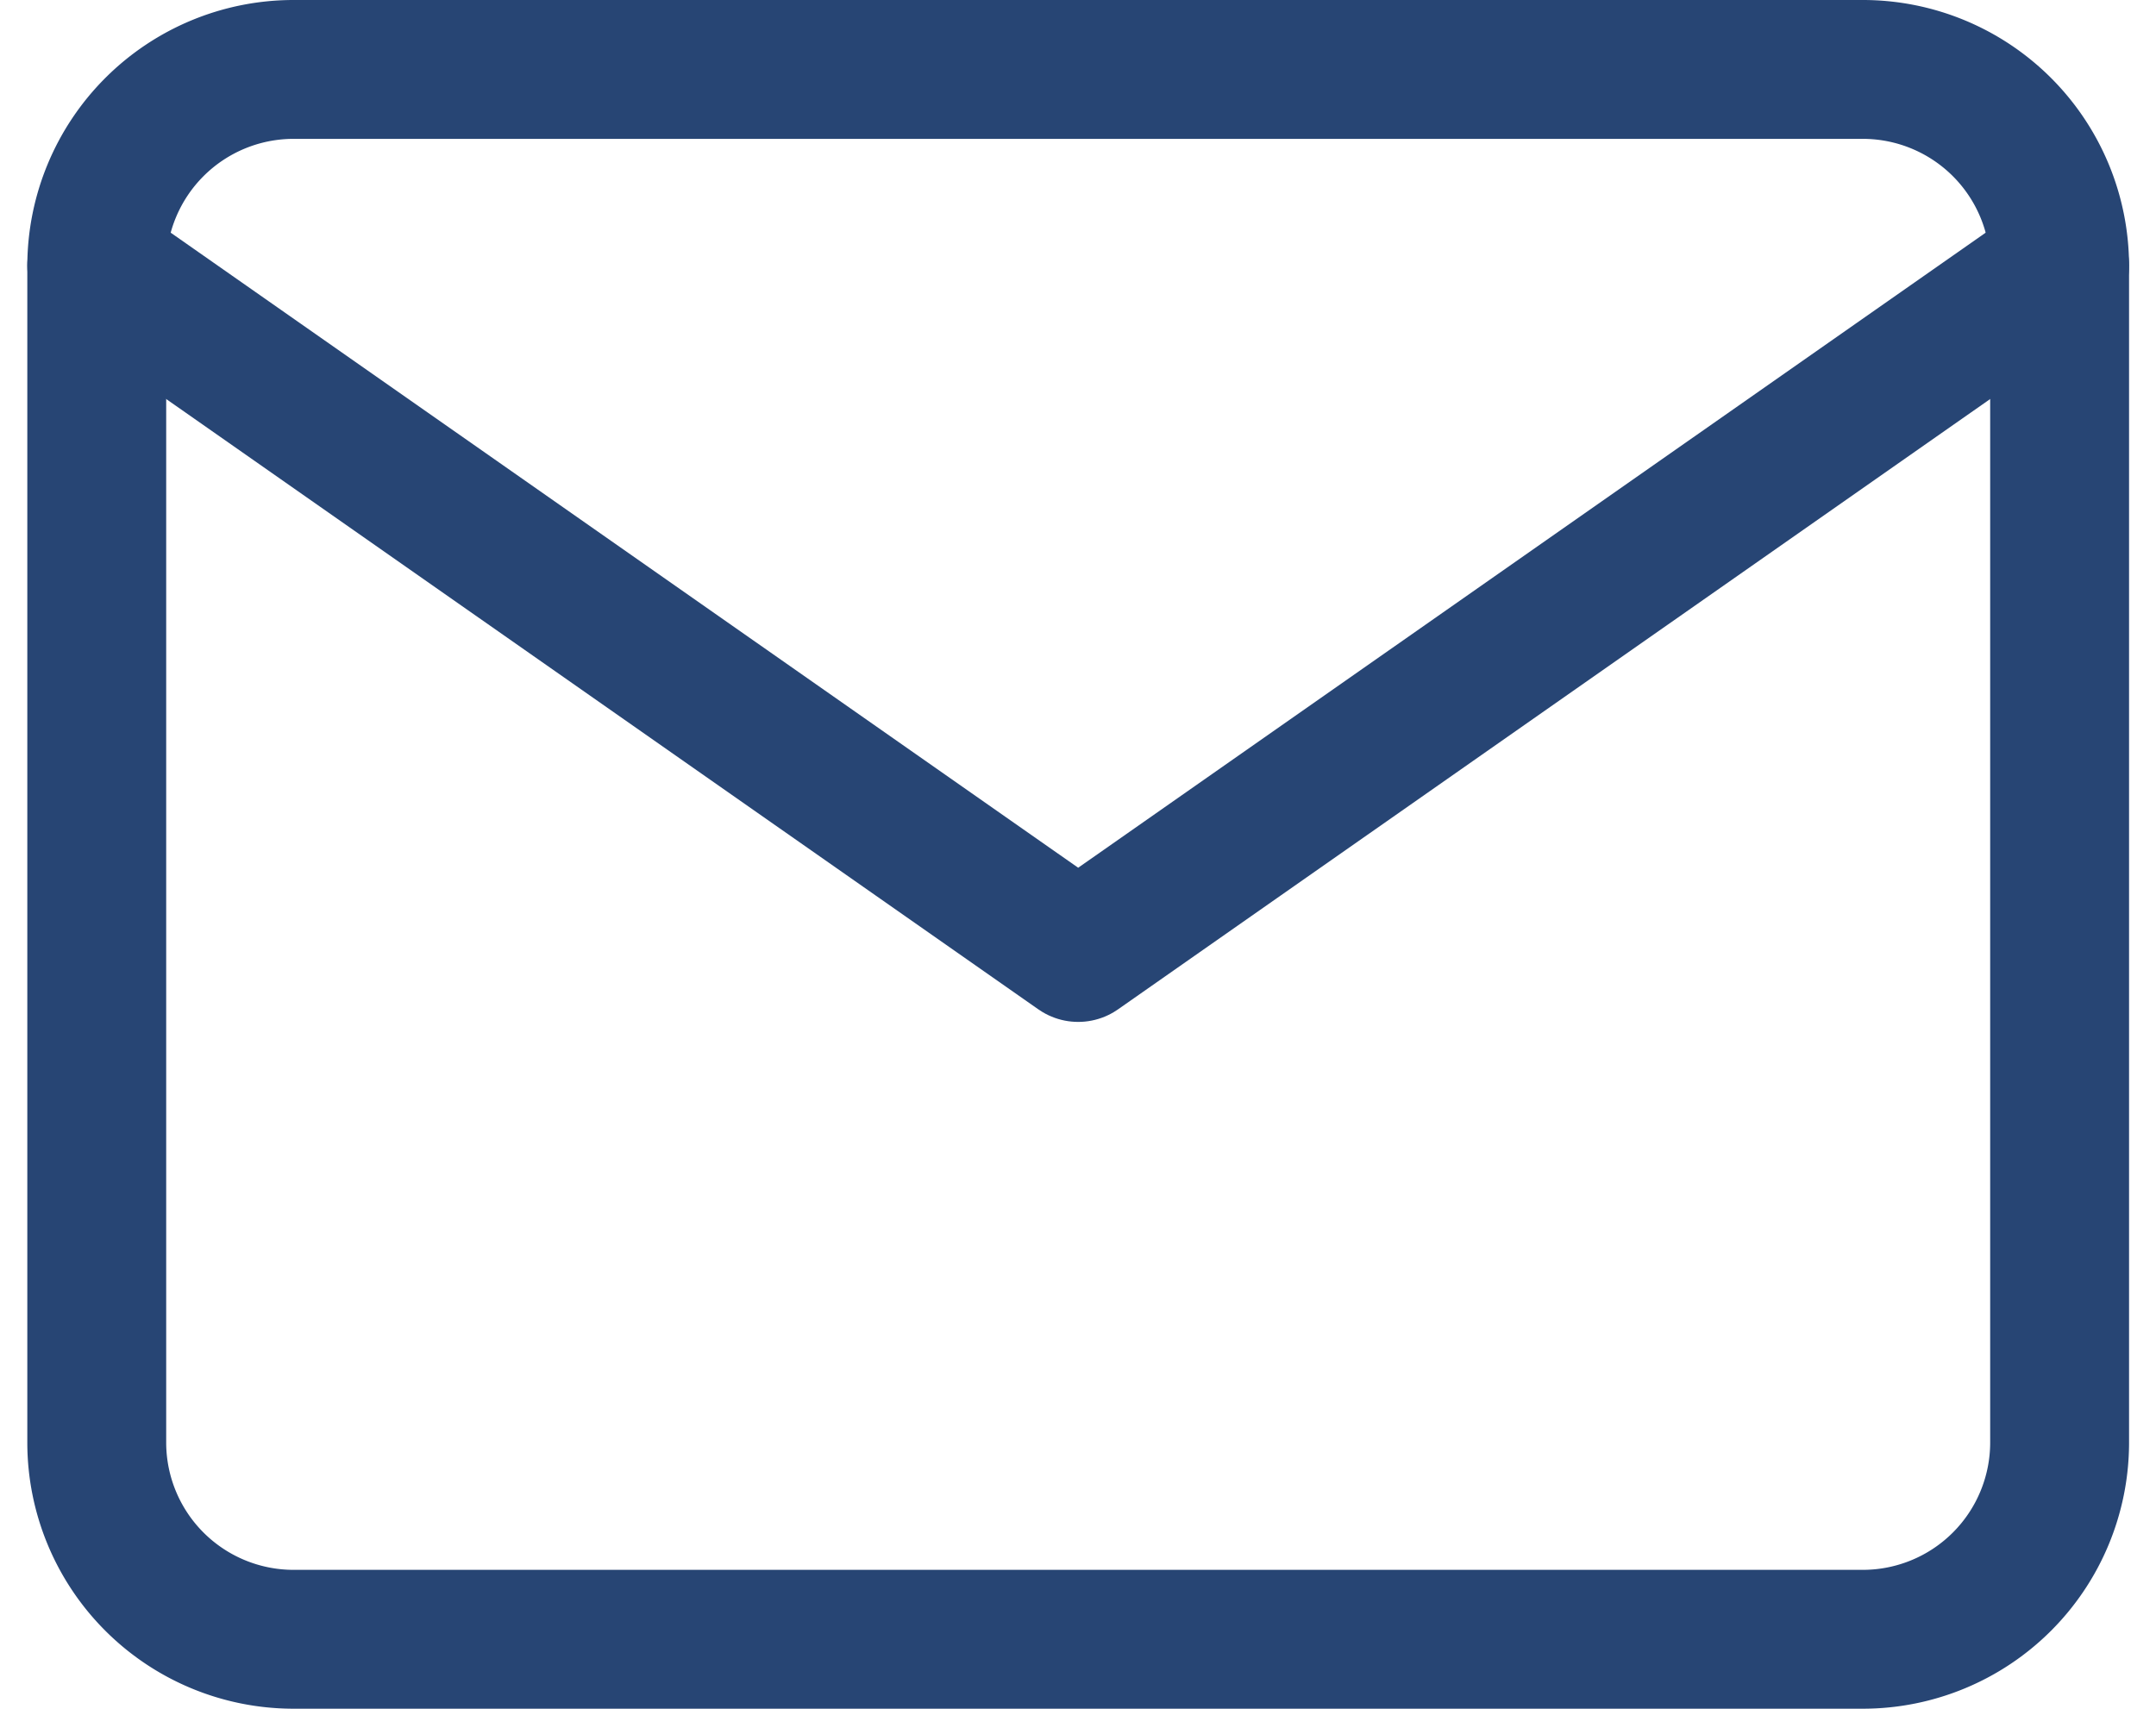
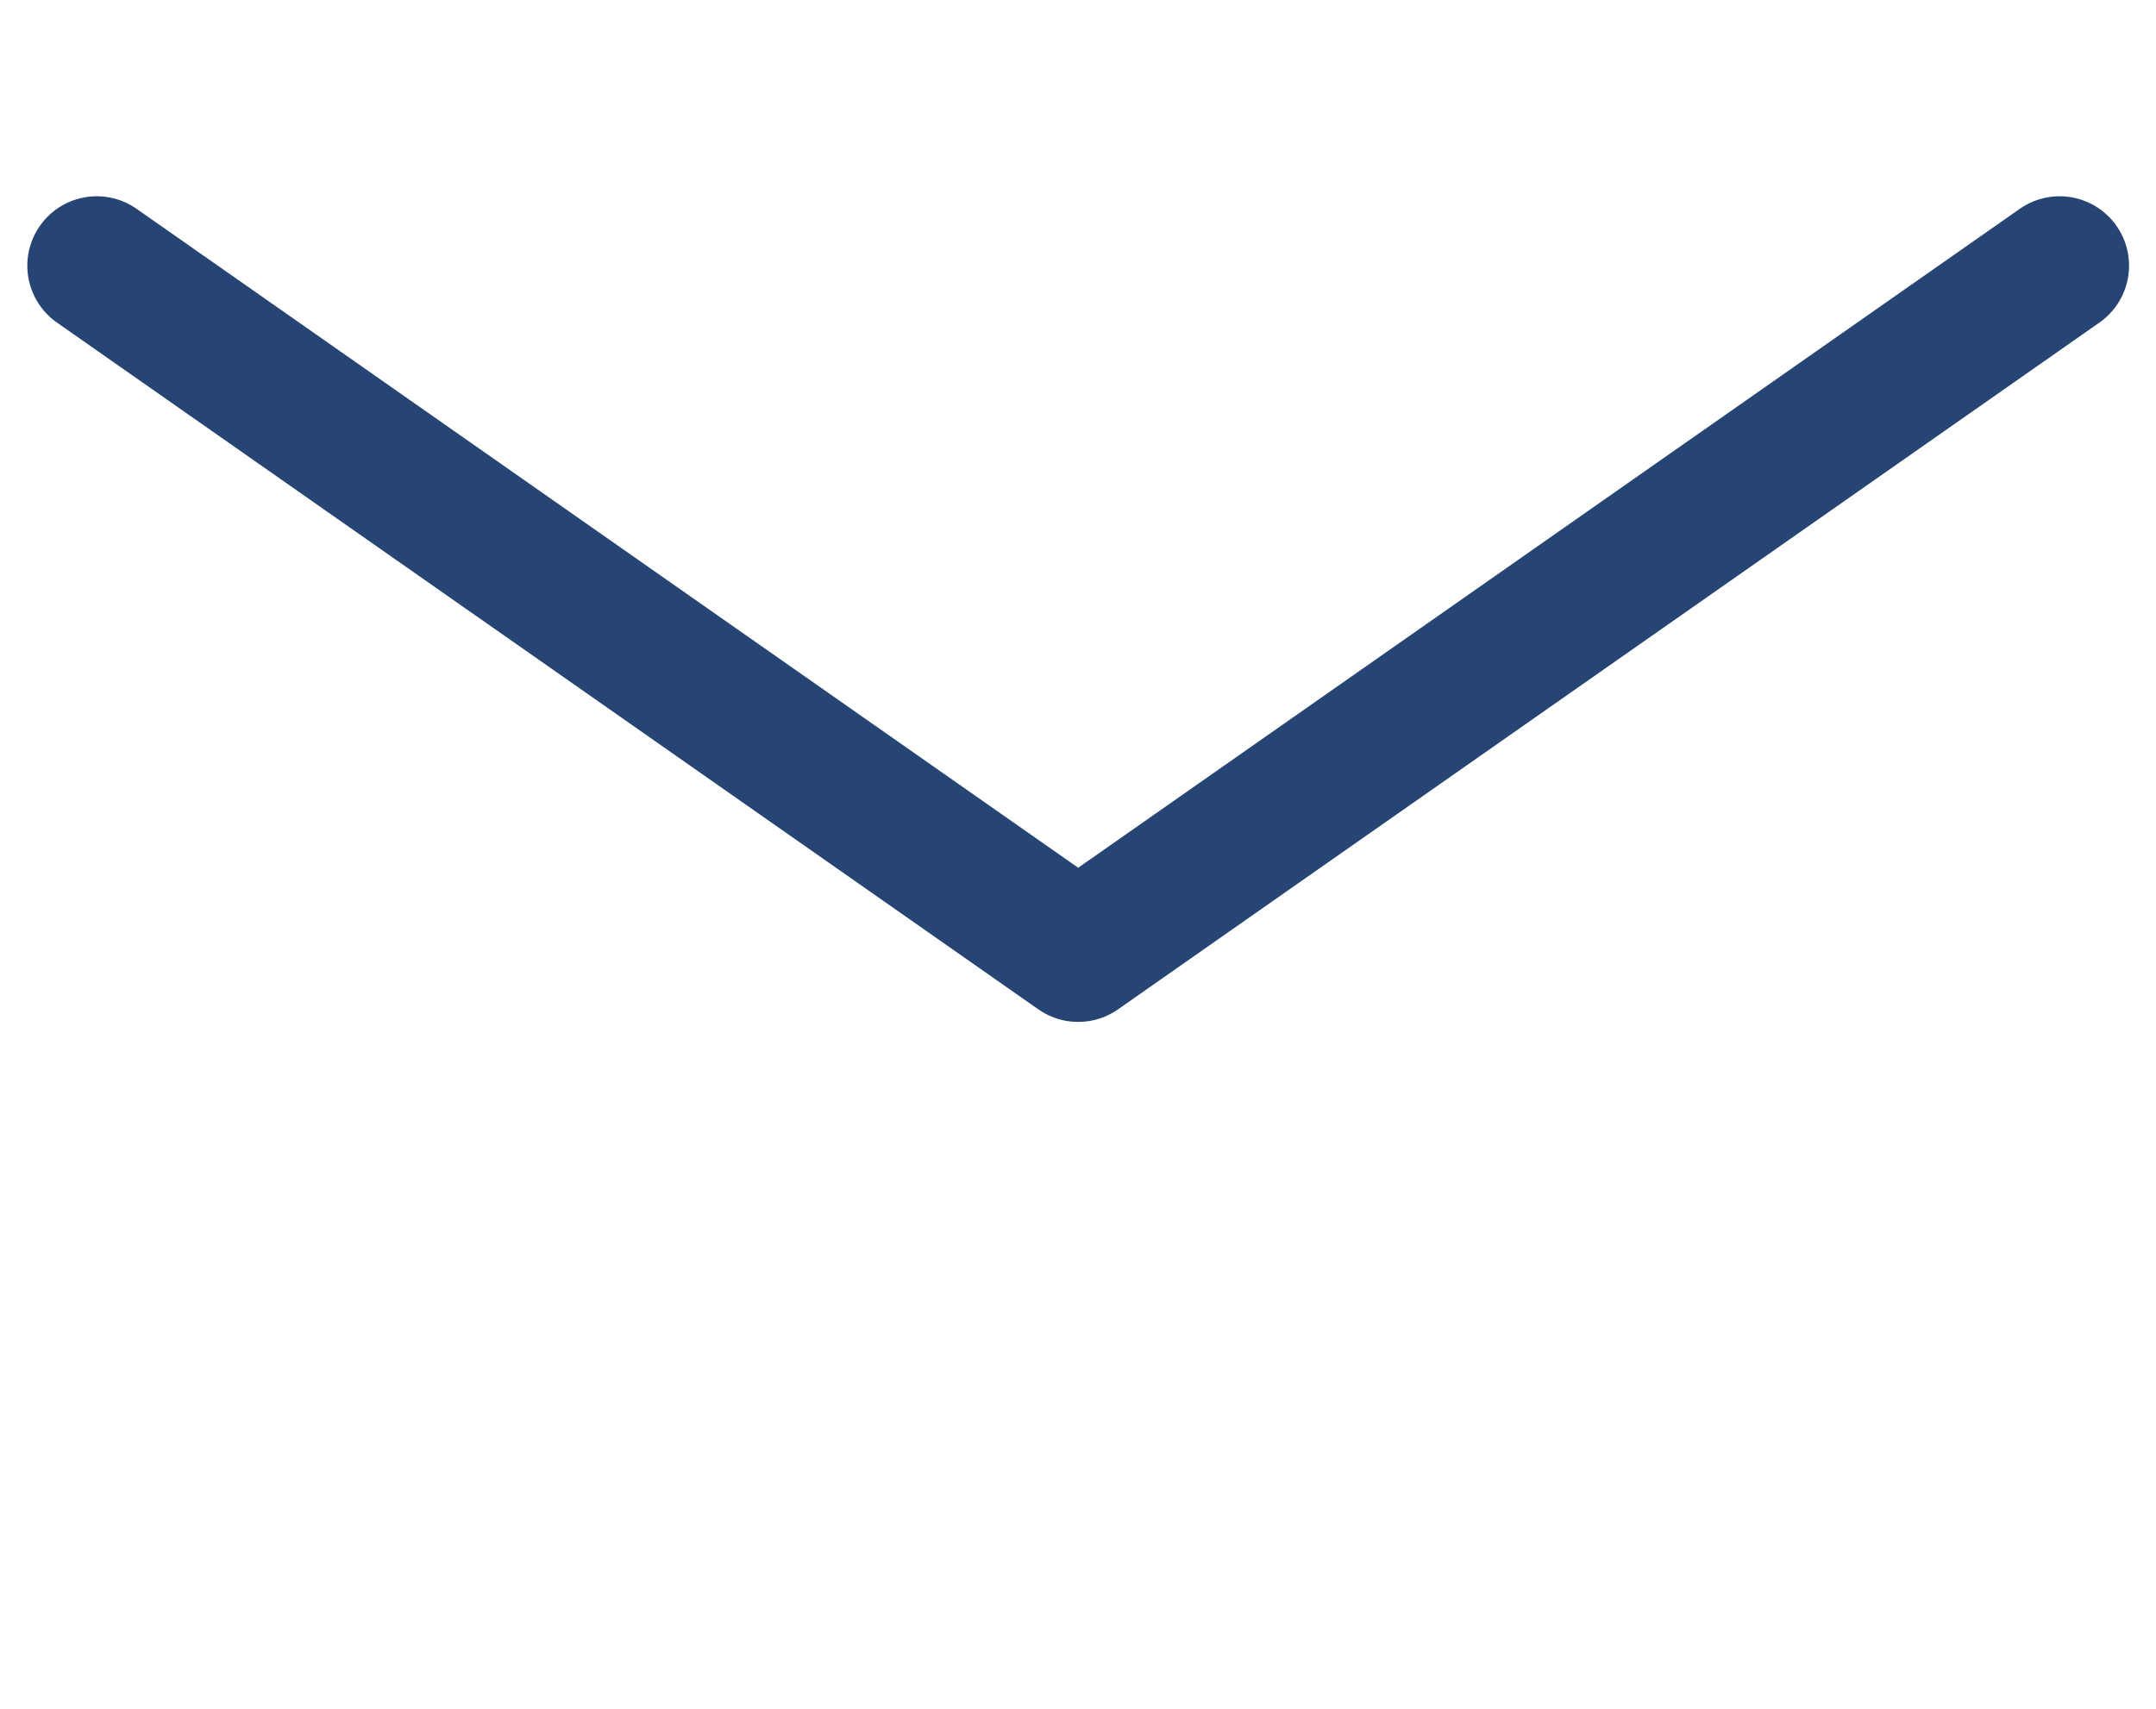
<svg xmlns="http://www.w3.org/2000/svg" width="23.286" height="18.457" viewBox="0 0 23.286 18.457">
  <g id="Icon_feather-mail" data-name="Icon feather-mail" transform="translate(-1.955 -5.25)">
-     <path id="パス_212" data-name="パス 212" d="M5.12,6H22.077A2.126,2.126,0,0,1,24.2,8.12V20.838a2.126,2.126,0,0,1-2.12,2.12H5.12A2.126,2.126,0,0,1,3,20.838V8.12A2.126,2.126,0,0,1,5.12,6Z" fill="none" stroke="#274574" stroke-linecap="round" stroke-linejoin="round" stroke-width="1.5" />
    <path id="パス_213" data-name="パス 213" d="M24.2,9,13.6,16.419,3,9" transform="translate(0 -0.88)" fill="none" stroke="#274574" stroke-linecap="round" stroke-linejoin="round" stroke-width="1.5" />
  </g>
</svg>